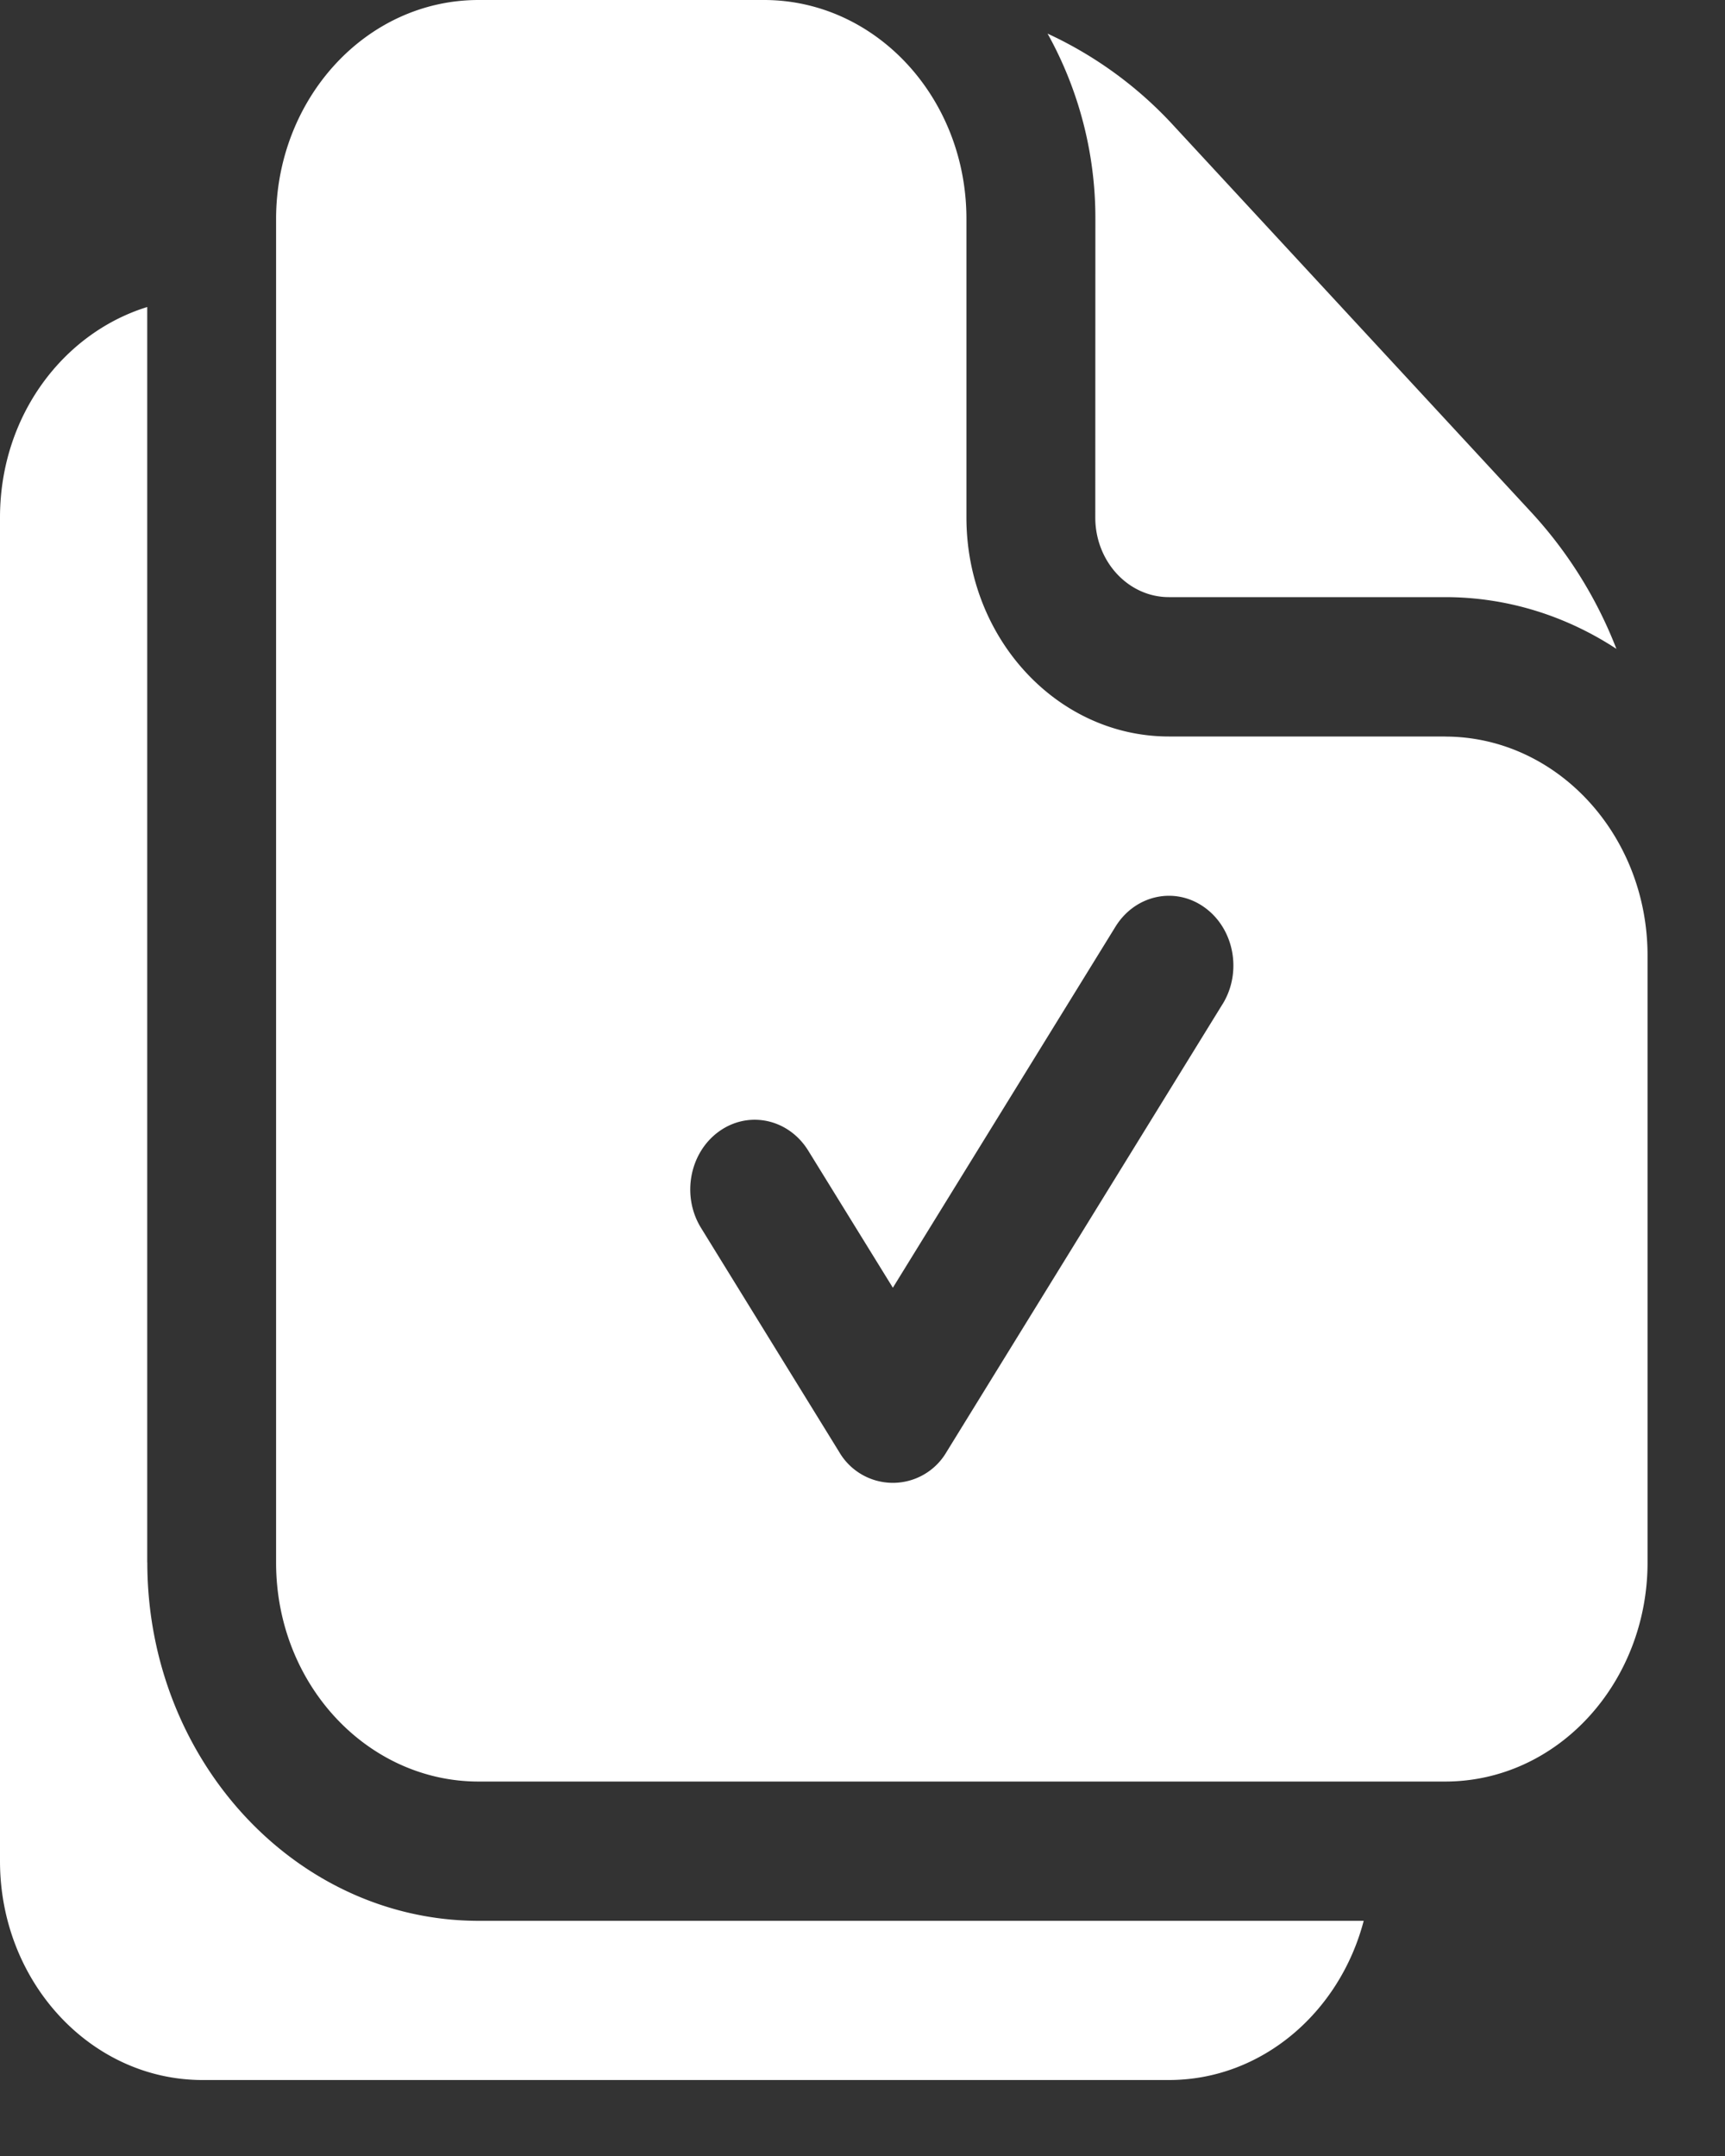
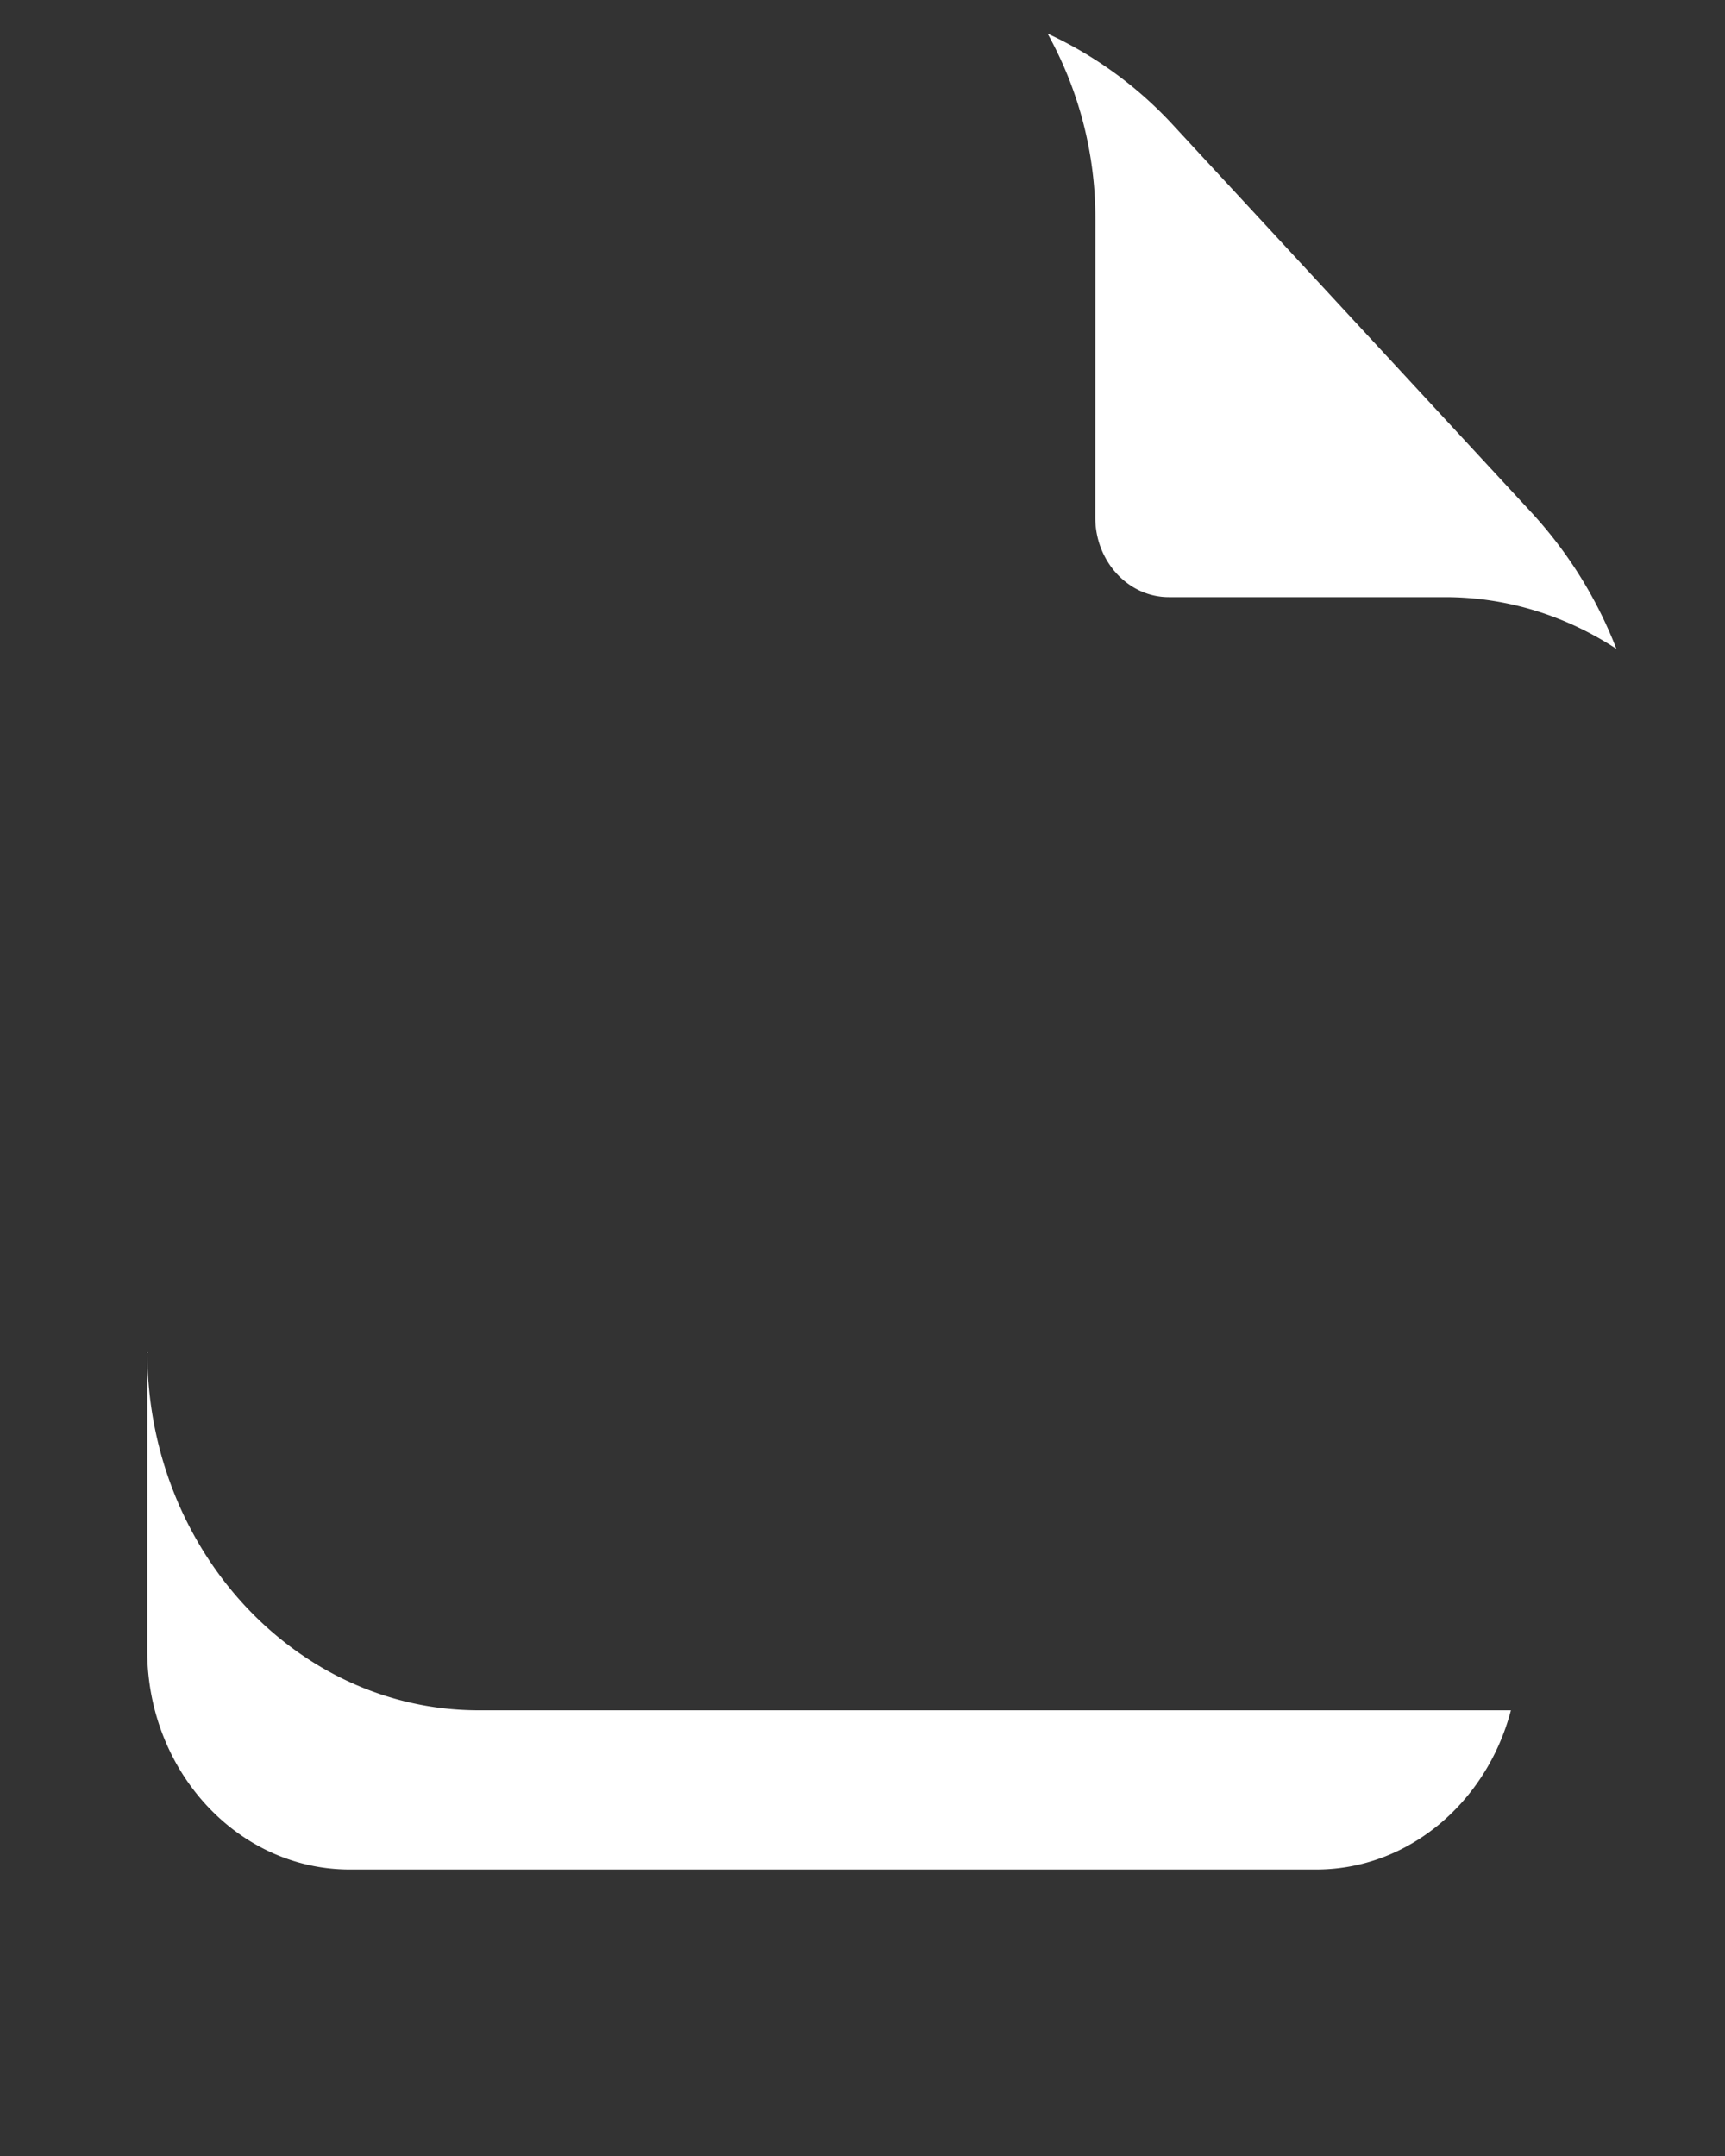
<svg xmlns="http://www.w3.org/2000/svg" width="20" height="25" fill="none">
  <rect width="100%" height="100%" fill="#333333" stroke="none" />
-   <path fill="#fff" d="M16.754 8.54h-3.201c-1.295 0-2.348-1.139-2.348-2.539V2.538C11.205 1.134 10.154 0 8.858 0H5.549C4.24 0 3.201 1.149 3.201 2.54v15.579c0 1.415 1.062 2.539 2.348 2.539h11.205c1.312 0 2.348-1.153 2.348-2.54V11.08c0-1.4-1.053-2.539-2.348-2.539m-2.58 3.103-3.2 5.193a.72.72 0 0 1-1.244 0L8.129 14.24c-.23-.371-.136-.873.207-1.12s.807-.148 1.036.224l.98 1.588 2.58-4.185c.228-.371.692-.472 1.035-.224.344.248.436.75.208 1.12" />
-   <path fill="#fff" d="M1.707 18.118V3.56C.736 3.86 0 4.82 0 6.001v15.58c0 1.4 1.053 2.538 2.348 2.538h11.205c1.073 0 1.979-.782 2.258-1.846H5.55c-2.118 0-3.842-1.864-3.842-4.155M12.699 6.001c0 .51.383.923.853.923h3.202c.727 0 1.407.22 1.987.6a5 5 0 0 0-.99-1.587l-4.14-4.476A4.6 4.6 0 0 0 12.146.39a4.4 4.4 0 0 1 .554 2.147z" />
+   <path fill="#fff" d="M1.707 18.118V3.56v15.58c0 1.4 1.053 2.538 2.348 2.538h11.205c1.073 0 1.979-.782 2.258-1.846H5.55c-2.118 0-3.842-1.864-3.842-4.155M12.699 6.001c0 .51.383.923.853.923h3.202c.727 0 1.407.22 1.987.6a5 5 0 0 0-.99-1.587l-4.14-4.476A4.6 4.6 0 0 0 12.146.39a4.4 4.4 0 0 1 .554 2.147z" />
</svg>